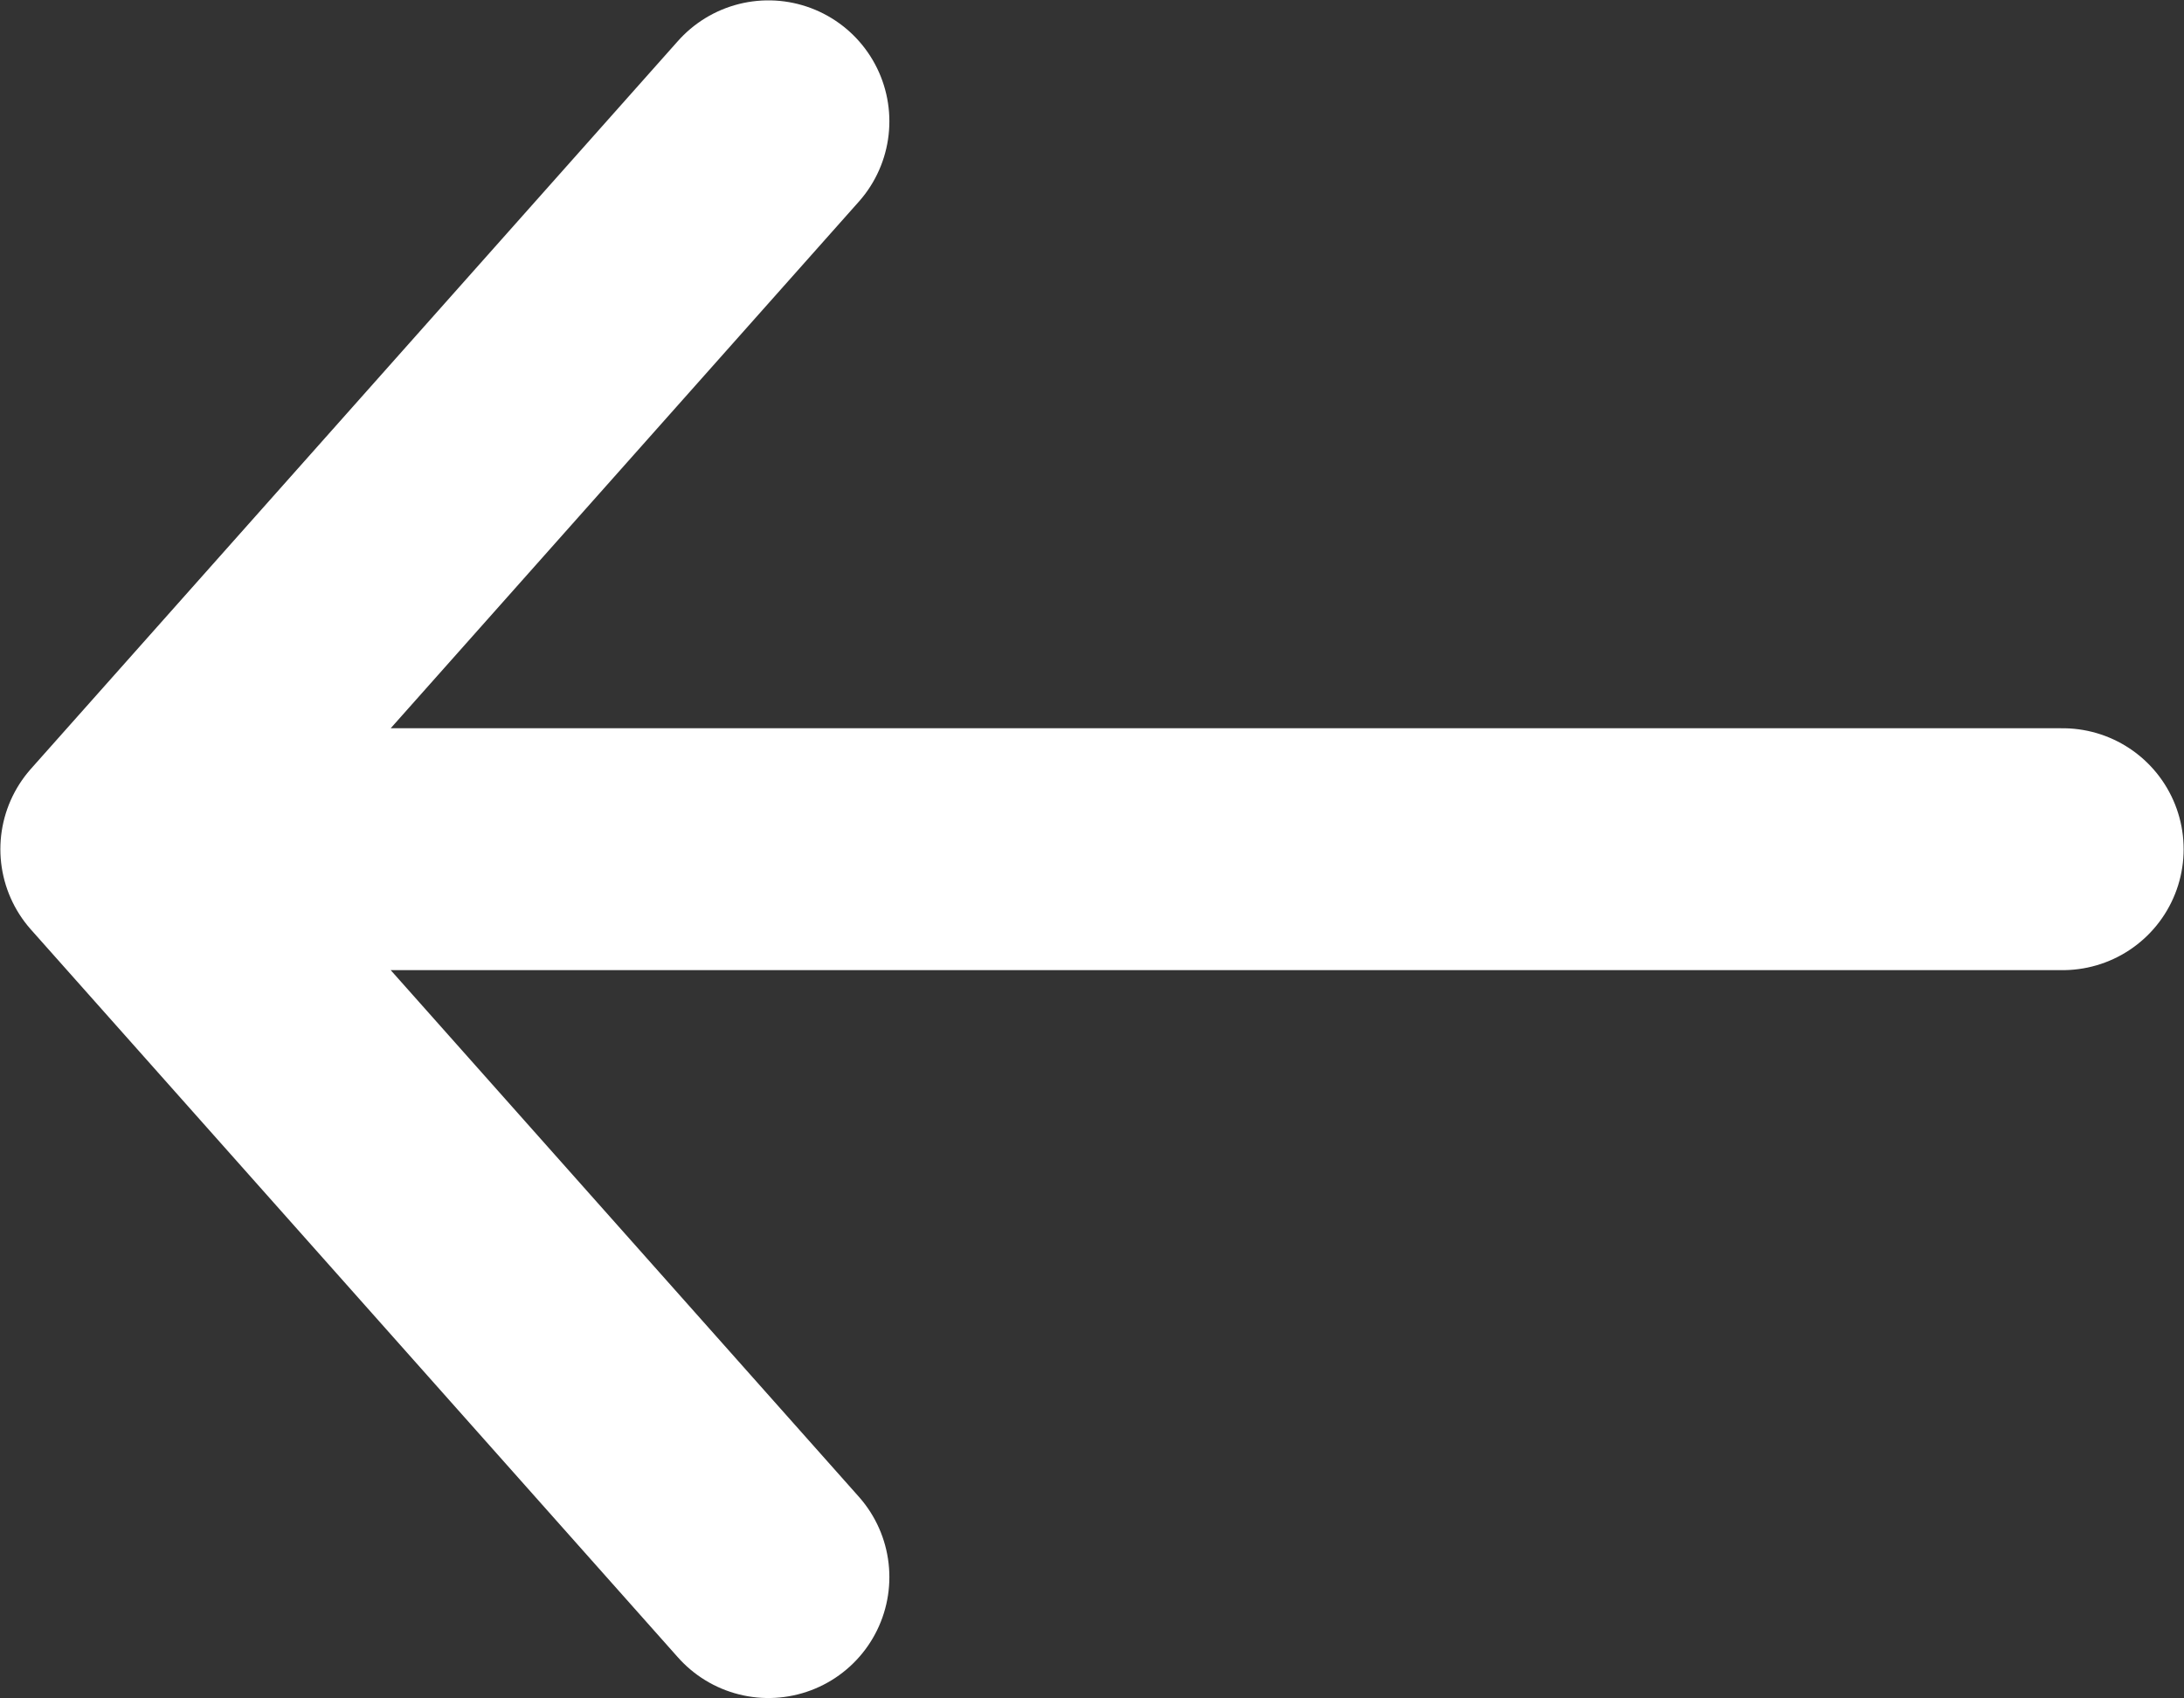
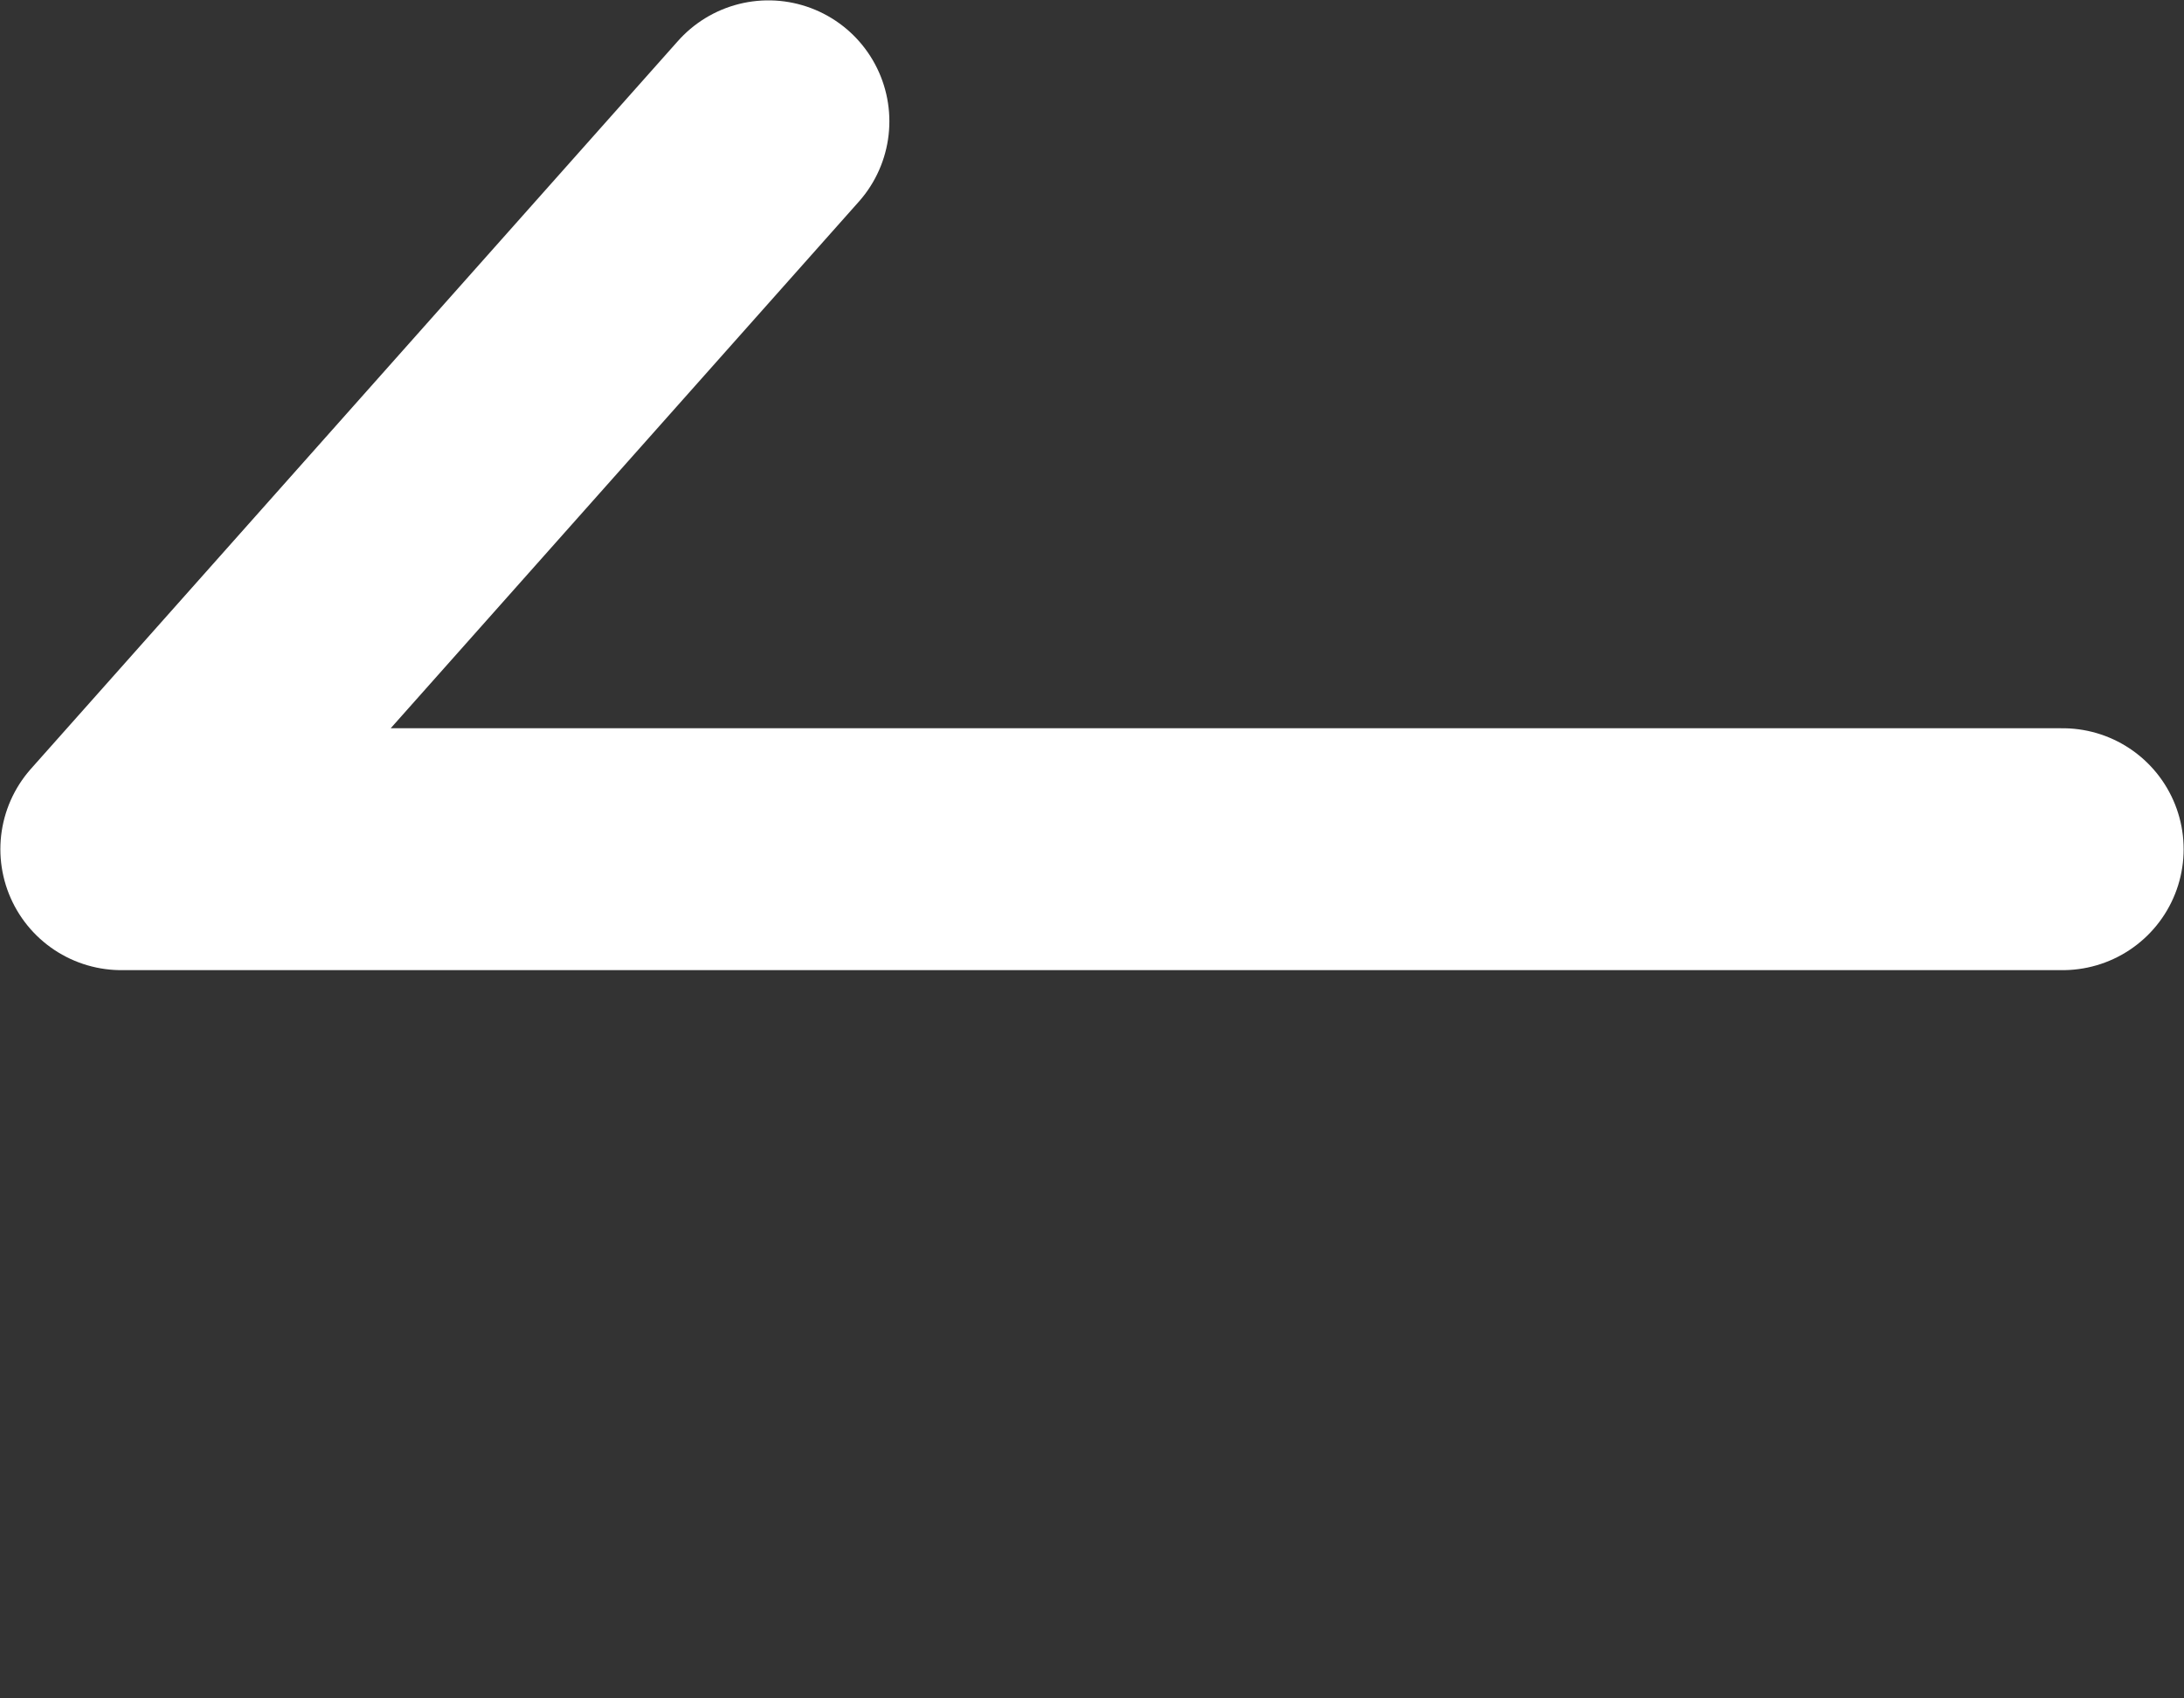
<svg xmlns="http://www.w3.org/2000/svg" width="18" height="14" viewBox="0 0 18 14" fill="none">
  <rect x="0" y="0" width="18" height="14" fill="#333333" stroke="none" />
-   <path d="M17 7H1M1 7L6.333 1M1 7L6.333 13" stroke="white" stroke-width="1.994" stroke-linecap="round" stroke-linejoin="round" />
+   <path d="M17 7H1M1 7L6.333 1M1 7" stroke="white" stroke-width="1.994" stroke-linecap="round" stroke-linejoin="round" />
</svg>